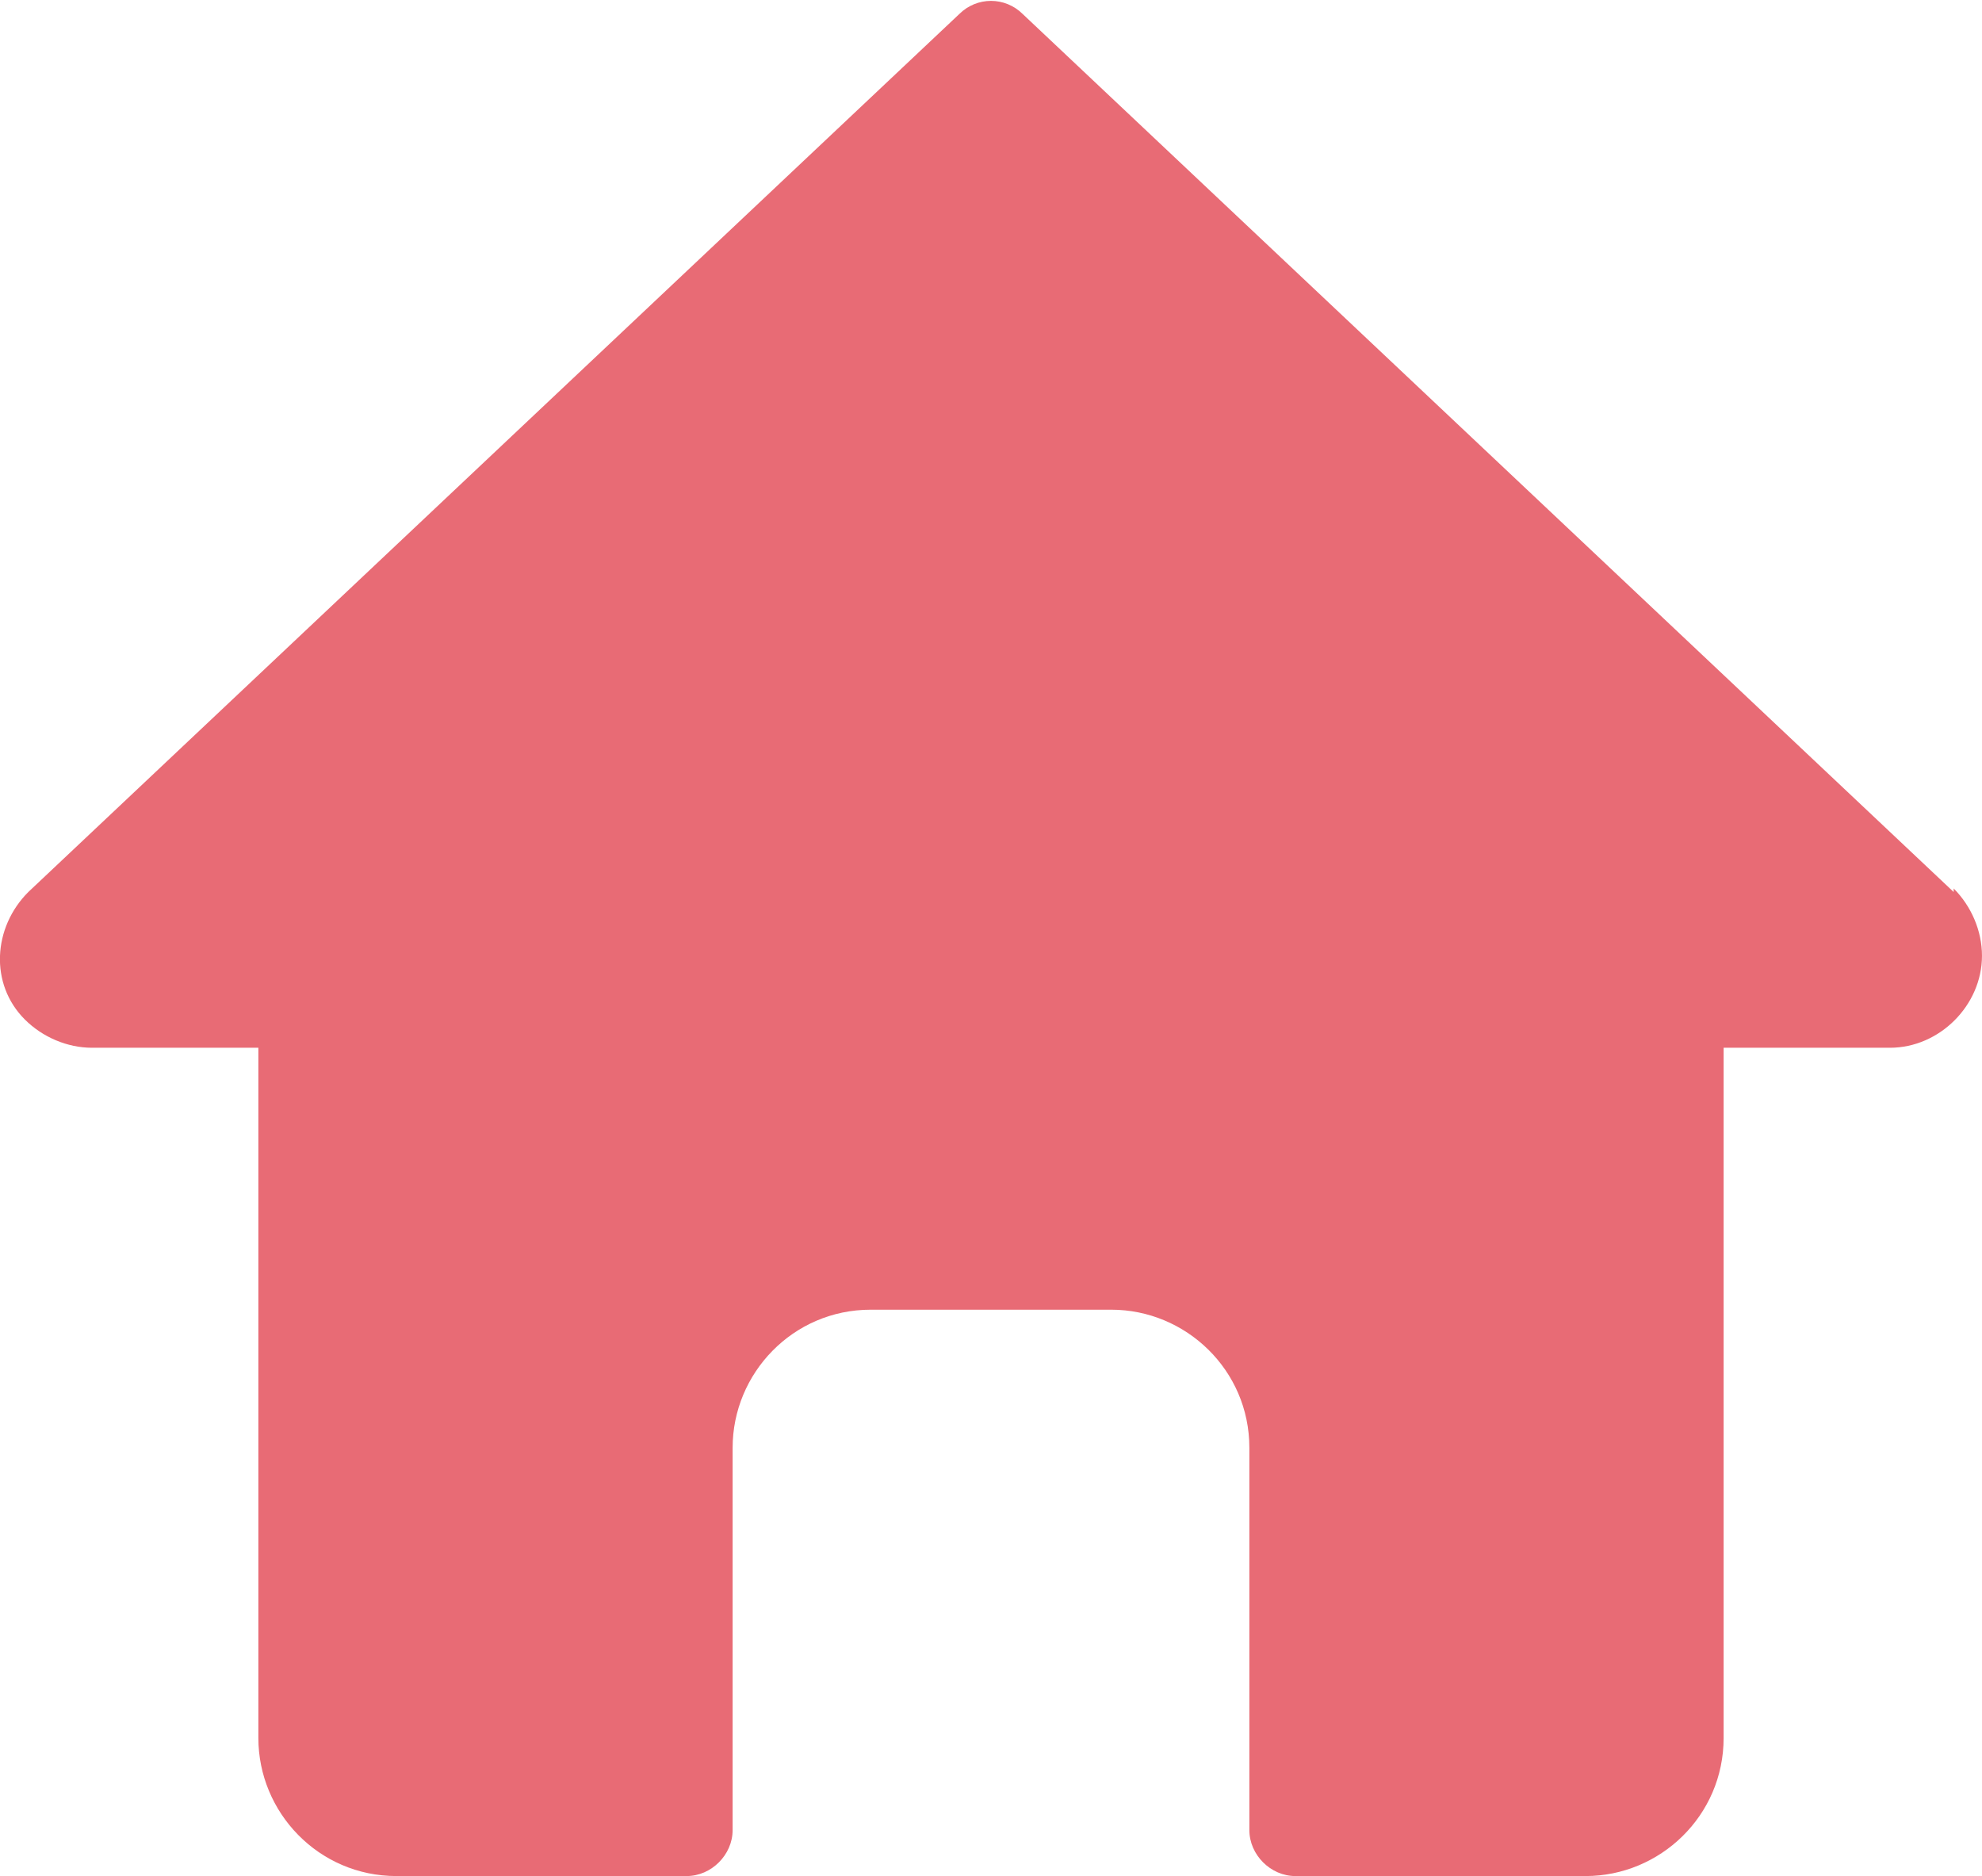
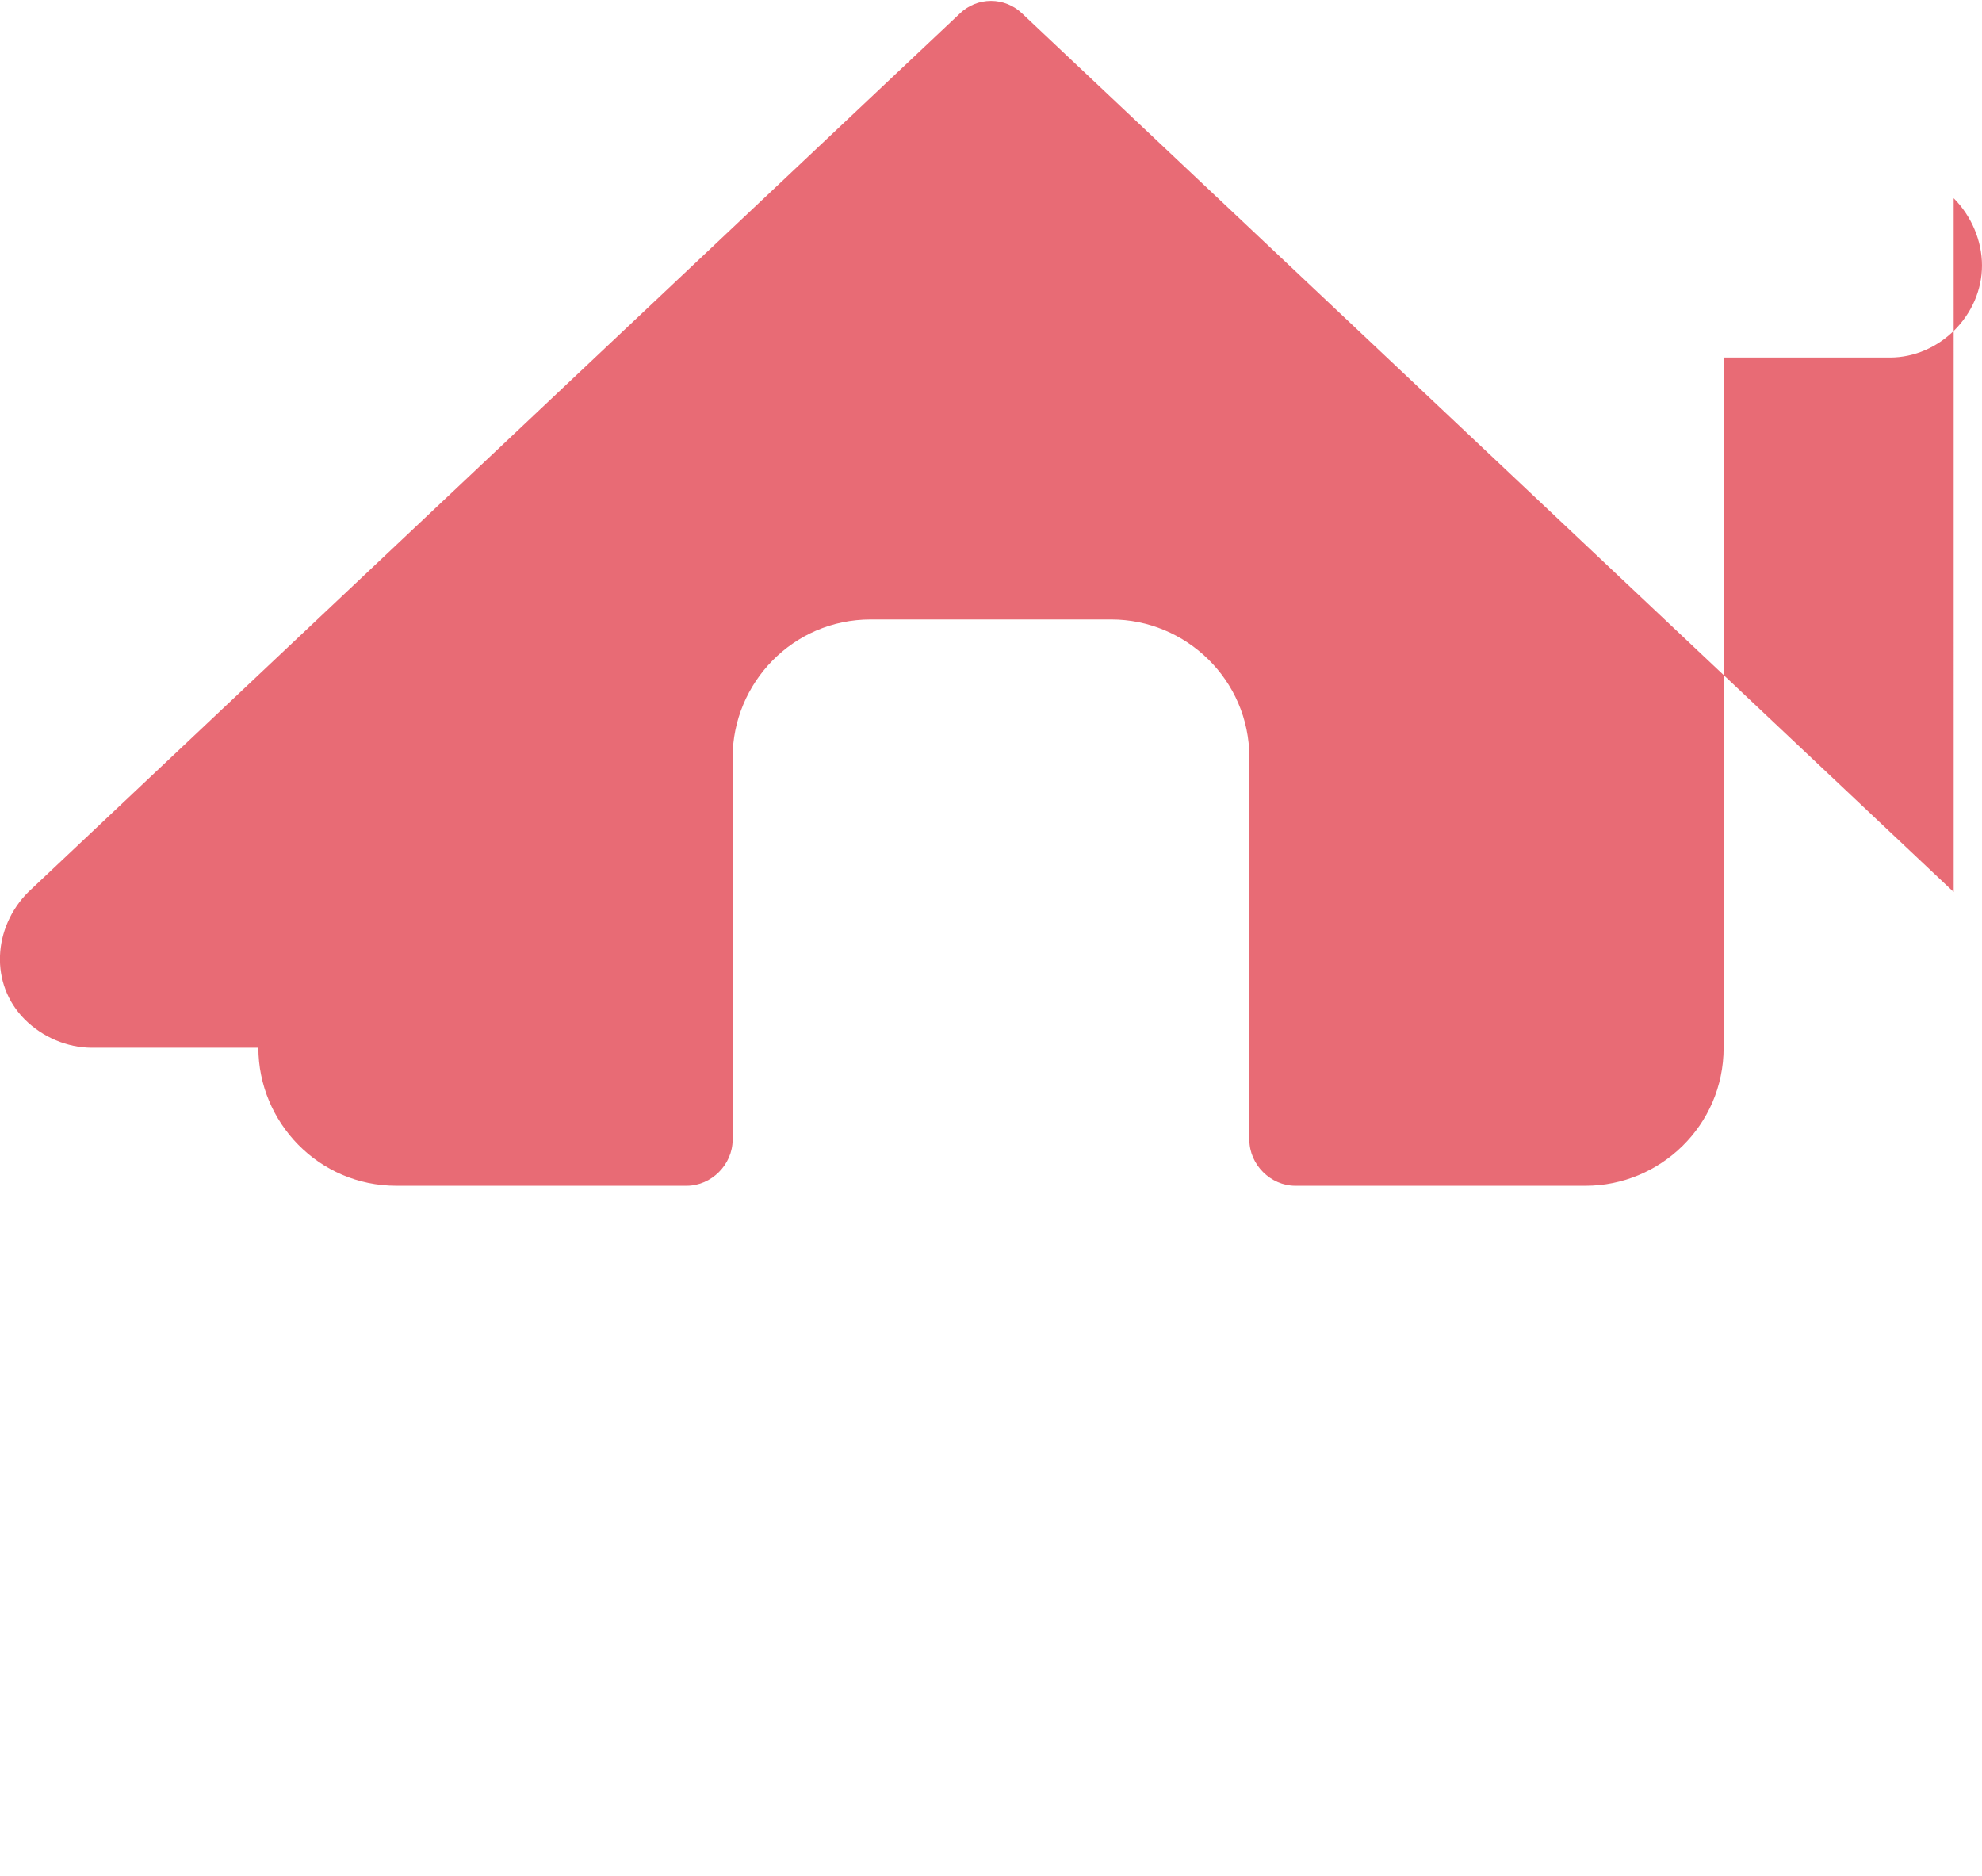
<svg xmlns="http://www.w3.org/2000/svg" id="Glyph" version="1.1" viewBox="0 0 56 53">
  <defs>
    <style>
      .cls-1 {
        fill: #e86b75;
        stroke-width: 0px;
      }
    </style>
  </defs>
-   <path class="cls-1" d="M55.2,25.2L28.9.4c-.5-.5-1.3-.5-1.8,0L.8,25.2c-1,1-1.1,2.6-.1,3.6.5.5,1.2.8,1.9.8h4.7v19.5c0,2.1,1.7,3.9,3.9,3.9h8.2c.7,0,1.3-.6,1.3-1.3h0v-10.8c0-2.1,1.7-3.9,3.9-3.9h6.8c2.1,0,3.9,1.7,3.9,3.9h0v10.8c0,.7.6,1.3,1.3,1.3h8.2c2.1,0,3.9-1.7,3.9-3.9h0v-19.5h4.7c1.4,0,2.6-1.2,2.6-2.6,0-.7-.3-1.4-.8-1.9Z" />
+   <path class="cls-1" d="M55.2,25.2L28.9.4c-.5-.5-1.3-.5-1.8,0L.8,25.2c-1,1-1.1,2.6-.1,3.6.5.5,1.2.8,1.9.8h4.7c0,2.1,1.7,3.9,3.9,3.9h8.2c.7,0,1.3-.6,1.3-1.3h0v-10.8c0-2.1,1.7-3.9,3.9-3.9h6.8c2.1,0,3.9,1.7,3.9,3.9h0v10.8c0,.7.6,1.3,1.3,1.3h8.2c2.1,0,3.9-1.7,3.9-3.9h0v-19.5h4.7c1.4,0,2.6-1.2,2.6-2.6,0-.7-.3-1.4-.8-1.9Z" />
</svg>